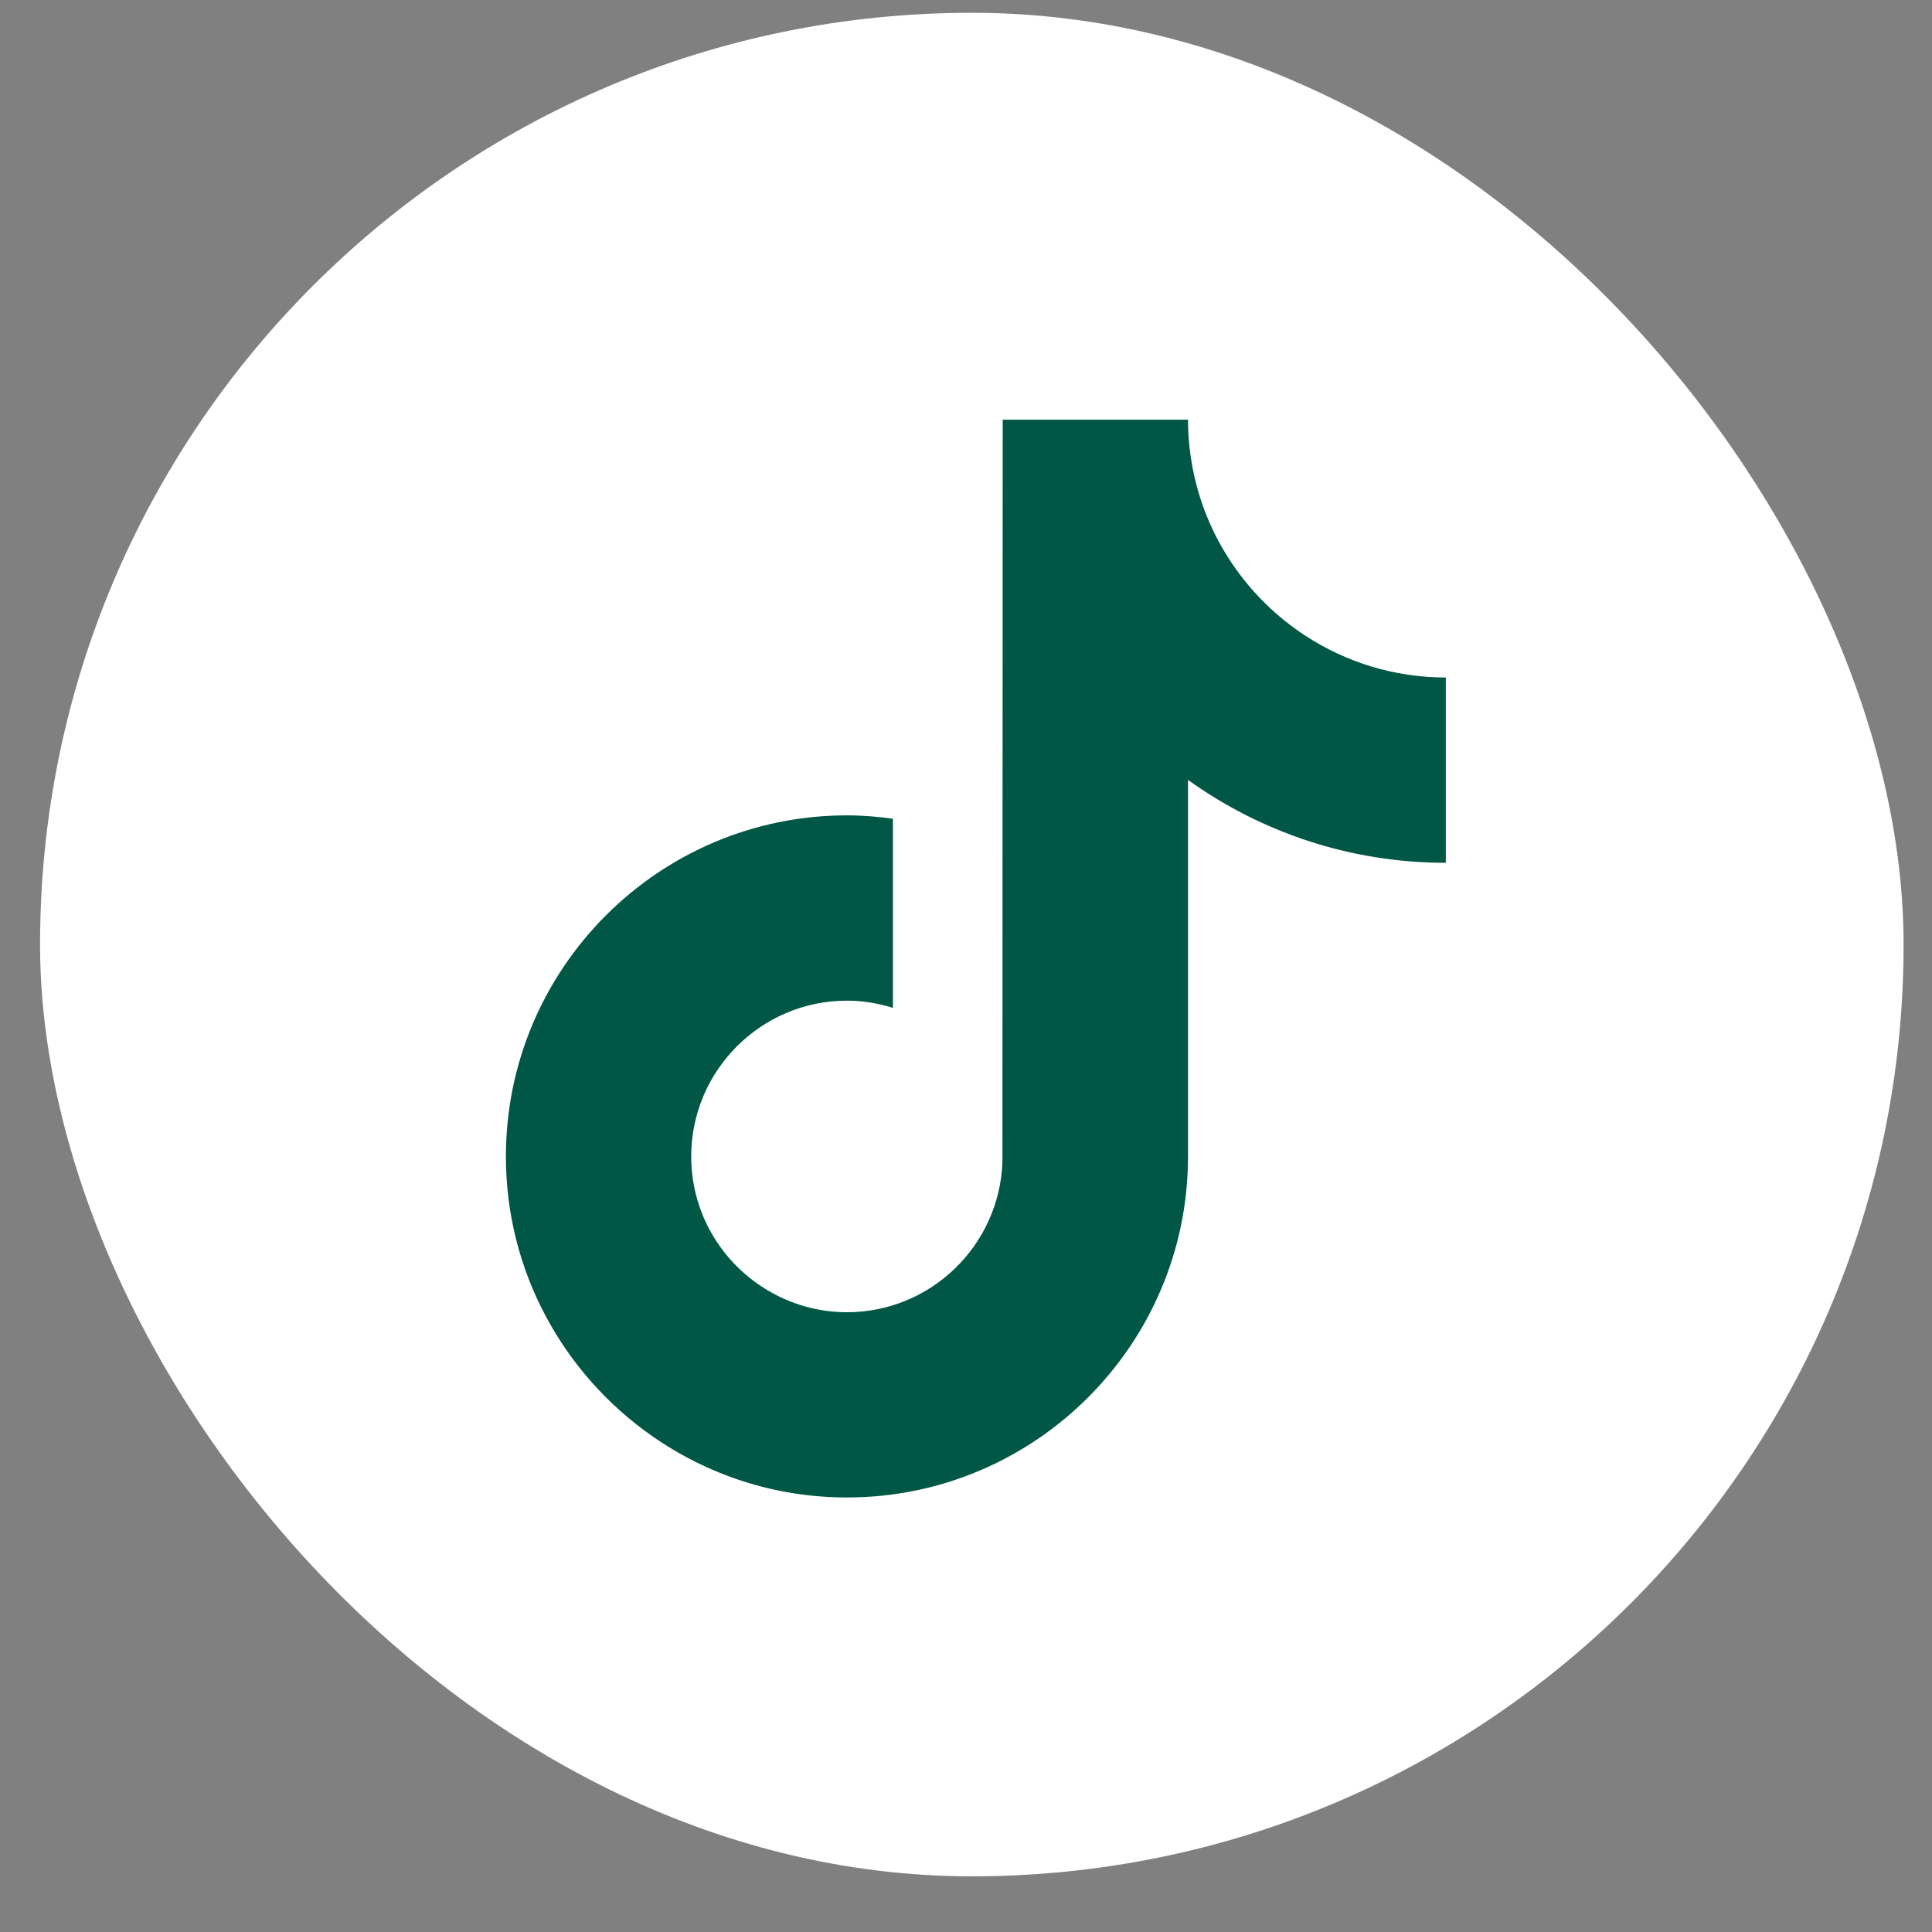
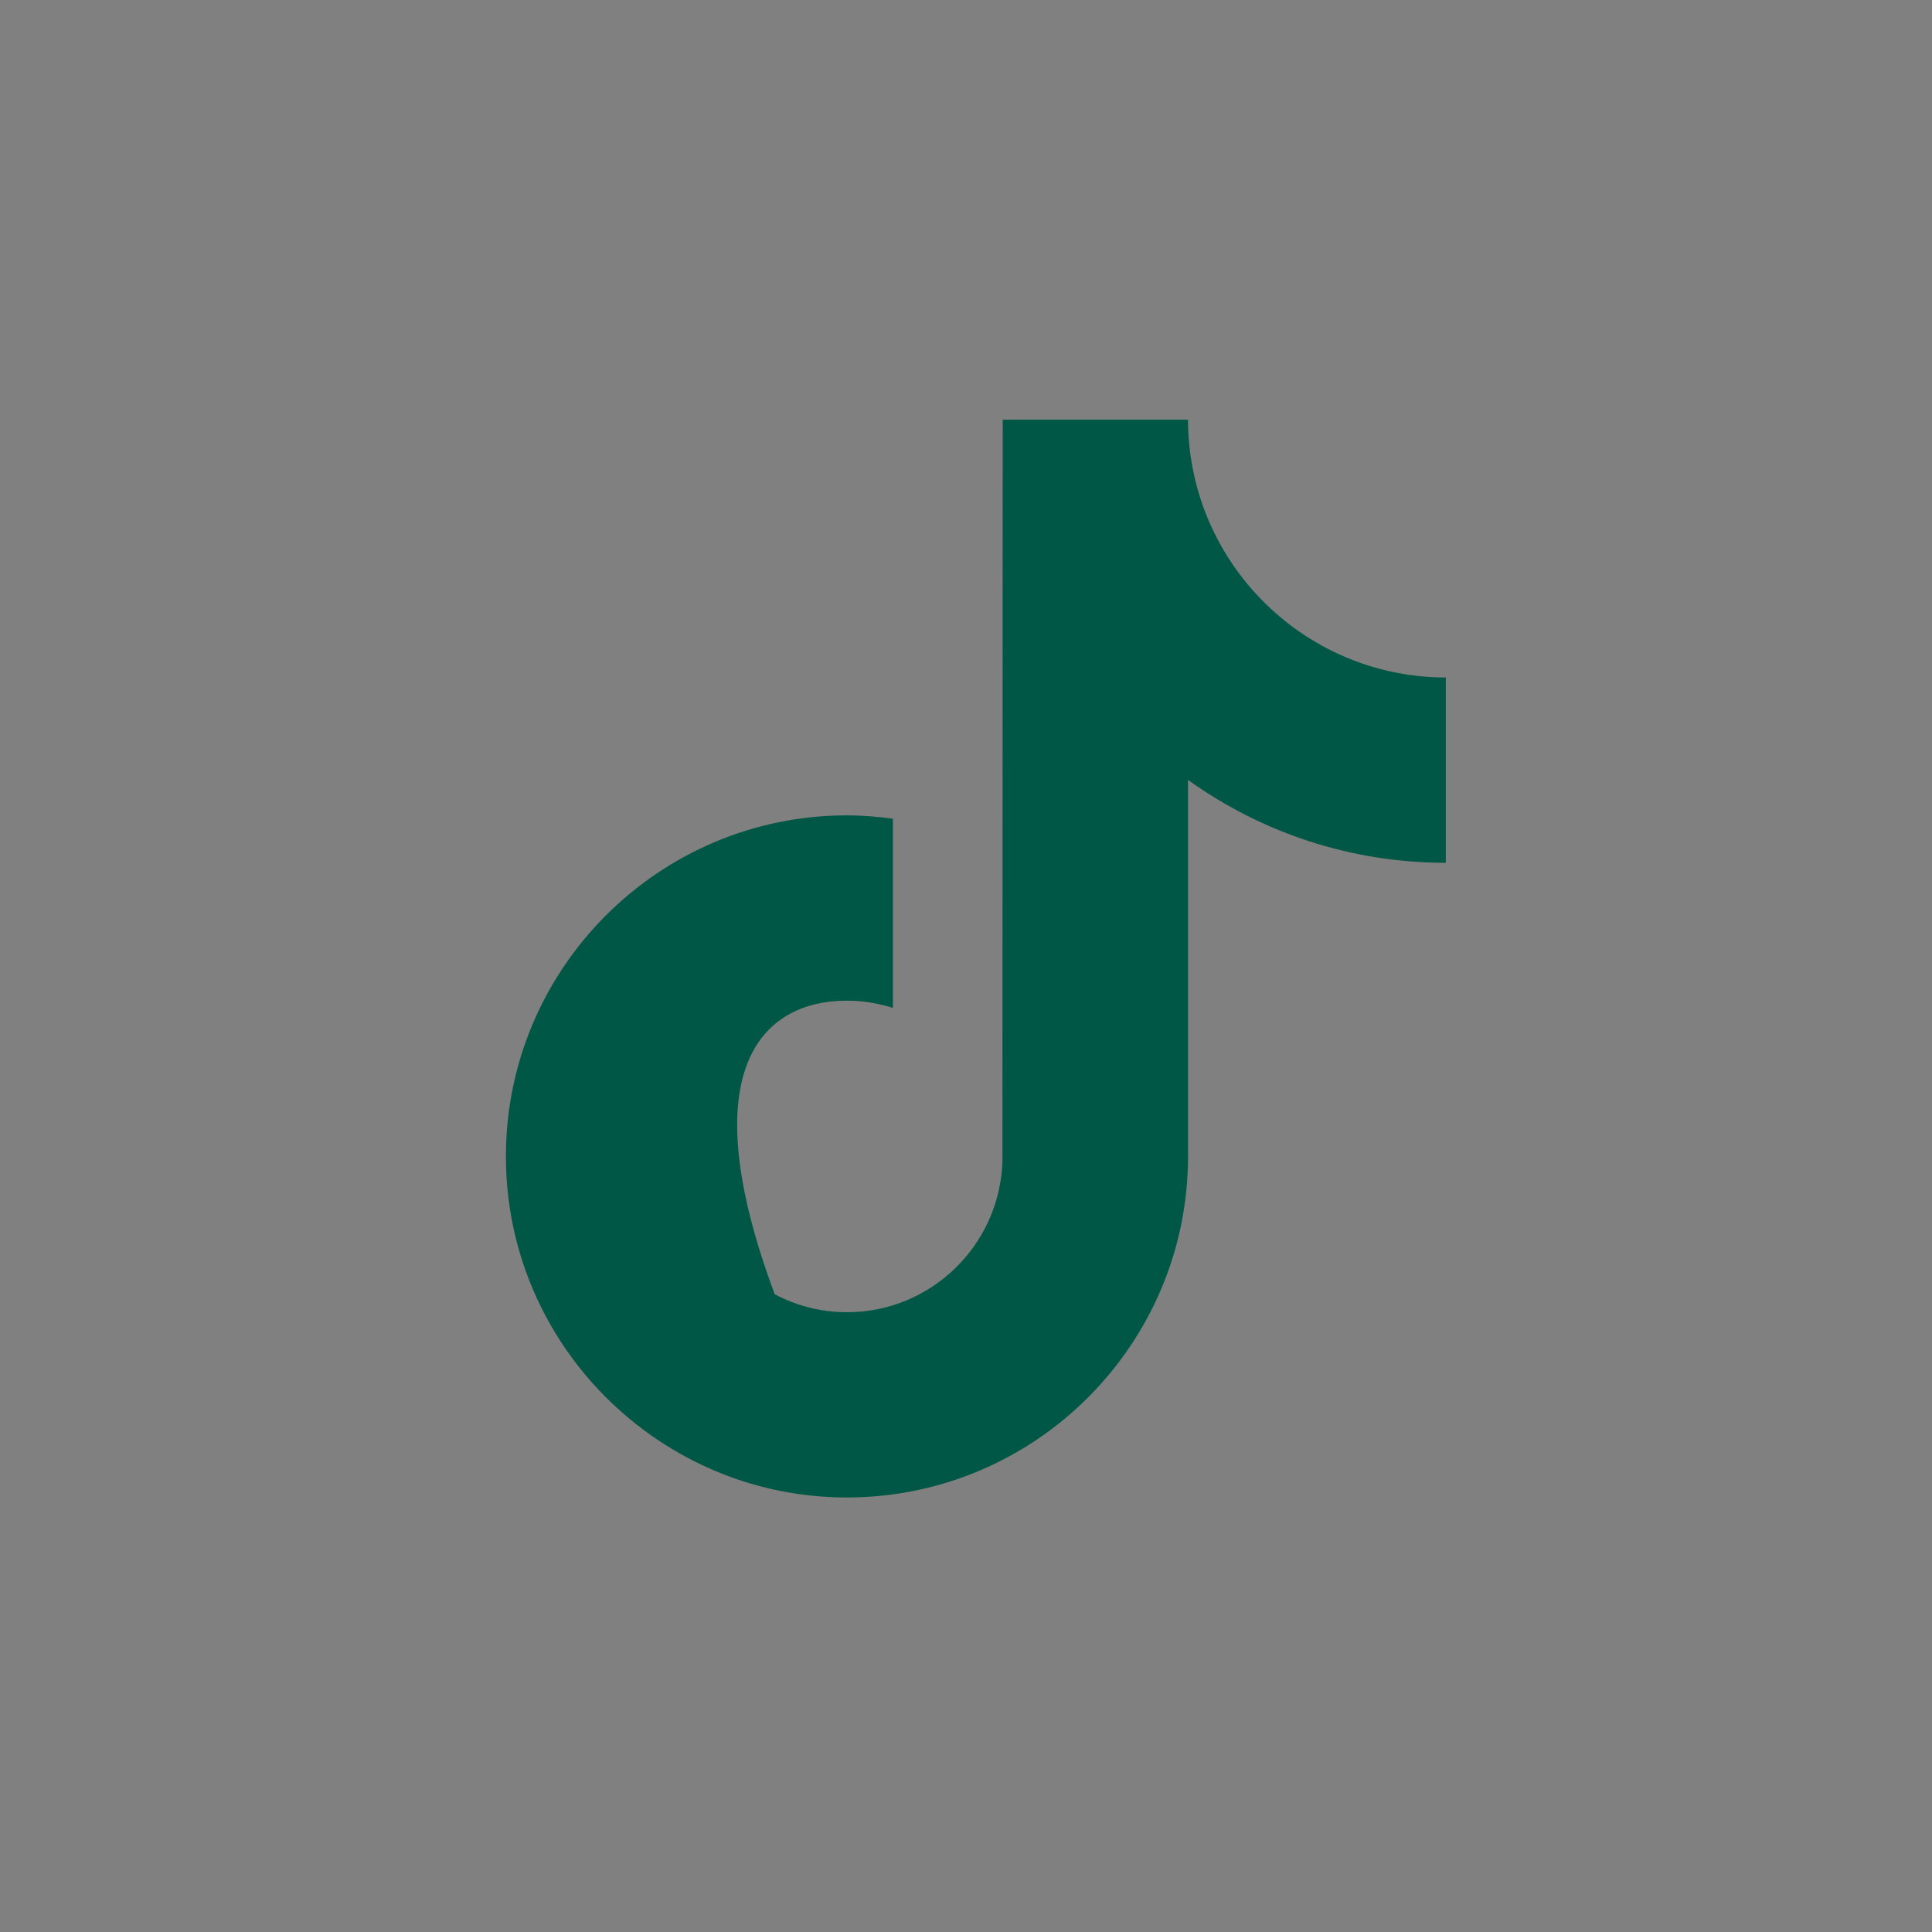
<svg xmlns="http://www.w3.org/2000/svg" width="34" height="34" viewBox="0 0 34 34" fill="none">
  <rect x="0" y="0" width="34" height="34" fill="#808080" stroke="none" />
-   <rect x="0.705" y="0.225" width="32.795" height="32.795" rx="16.398" fill="white" />
-   <path d="M22.973 11.188C21.952 10.522 21.214 9.456 20.984 8.214C20.934 7.945 20.907 7.669 20.907 7.386H17.646L17.641 20.454C17.586 21.918 16.382 23.093 14.905 23.093C14.446 23.093 14.014 22.978 13.634 22.777C12.761 22.318 12.164 21.404 12.164 20.352C12.164 18.84 13.394 17.61 14.905 17.61C15.188 17.61 15.458 17.657 15.714 17.737V14.408C15.449 14.372 15.18 14.349 14.905 14.349C11.596 14.349 8.903 17.042 8.903 20.352C8.903 22.382 9.918 24.179 11.466 25.265C12.441 25.95 13.626 26.353 14.905 26.353C18.215 26.353 20.907 23.661 20.907 20.352V13.725C22.186 14.643 23.753 15.184 25.444 15.184V11.923C24.533 11.923 23.685 11.652 22.973 11.188Z" fill="#005745" />
+   <path d="M22.973 11.188C21.952 10.522 21.214 9.456 20.984 8.214C20.934 7.945 20.907 7.669 20.907 7.386H17.646L17.641 20.454C17.586 21.918 16.382 23.093 14.905 23.093C14.446 23.093 14.014 22.978 13.634 22.777C12.164 18.84 13.394 17.61 14.905 17.61C15.188 17.61 15.458 17.657 15.714 17.737V14.408C15.449 14.372 15.18 14.349 14.905 14.349C11.596 14.349 8.903 17.042 8.903 20.352C8.903 22.382 9.918 24.179 11.466 25.265C12.441 25.95 13.626 26.353 14.905 26.353C18.215 26.353 20.907 23.661 20.907 20.352V13.725C22.186 14.643 23.753 15.184 25.444 15.184V11.923C24.533 11.923 23.685 11.652 22.973 11.188Z" fill="#005745" />
</svg>